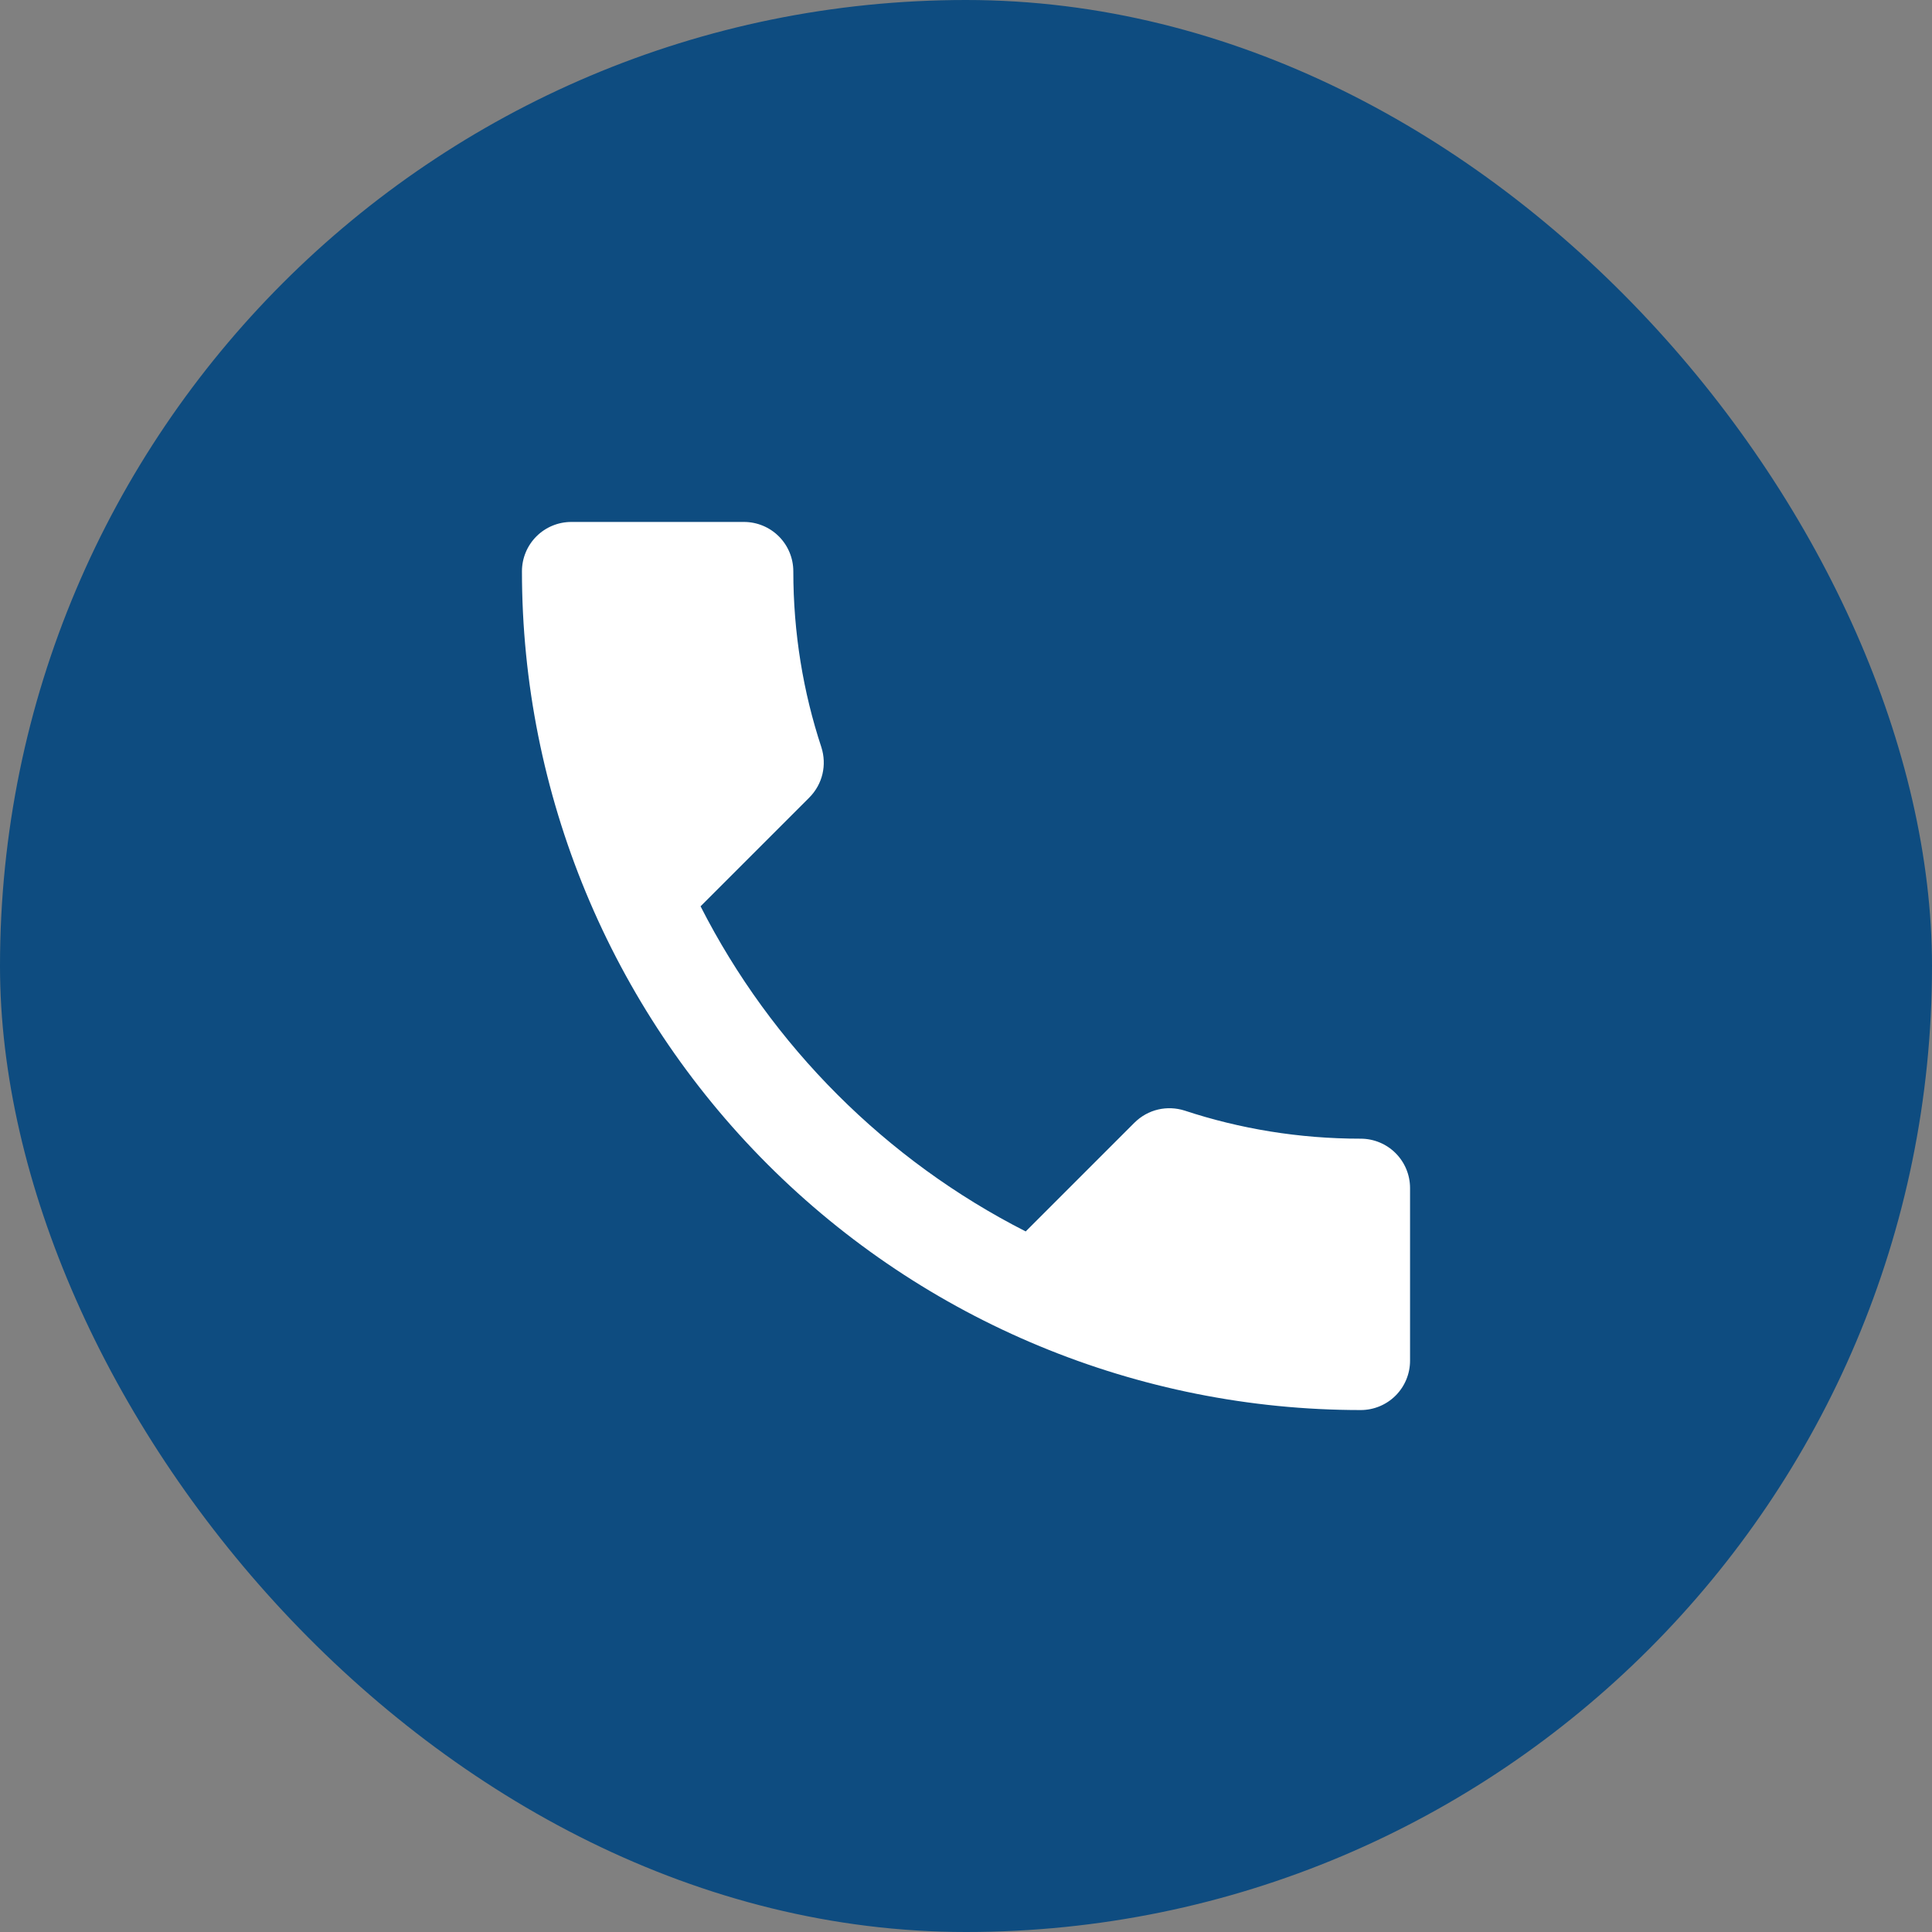
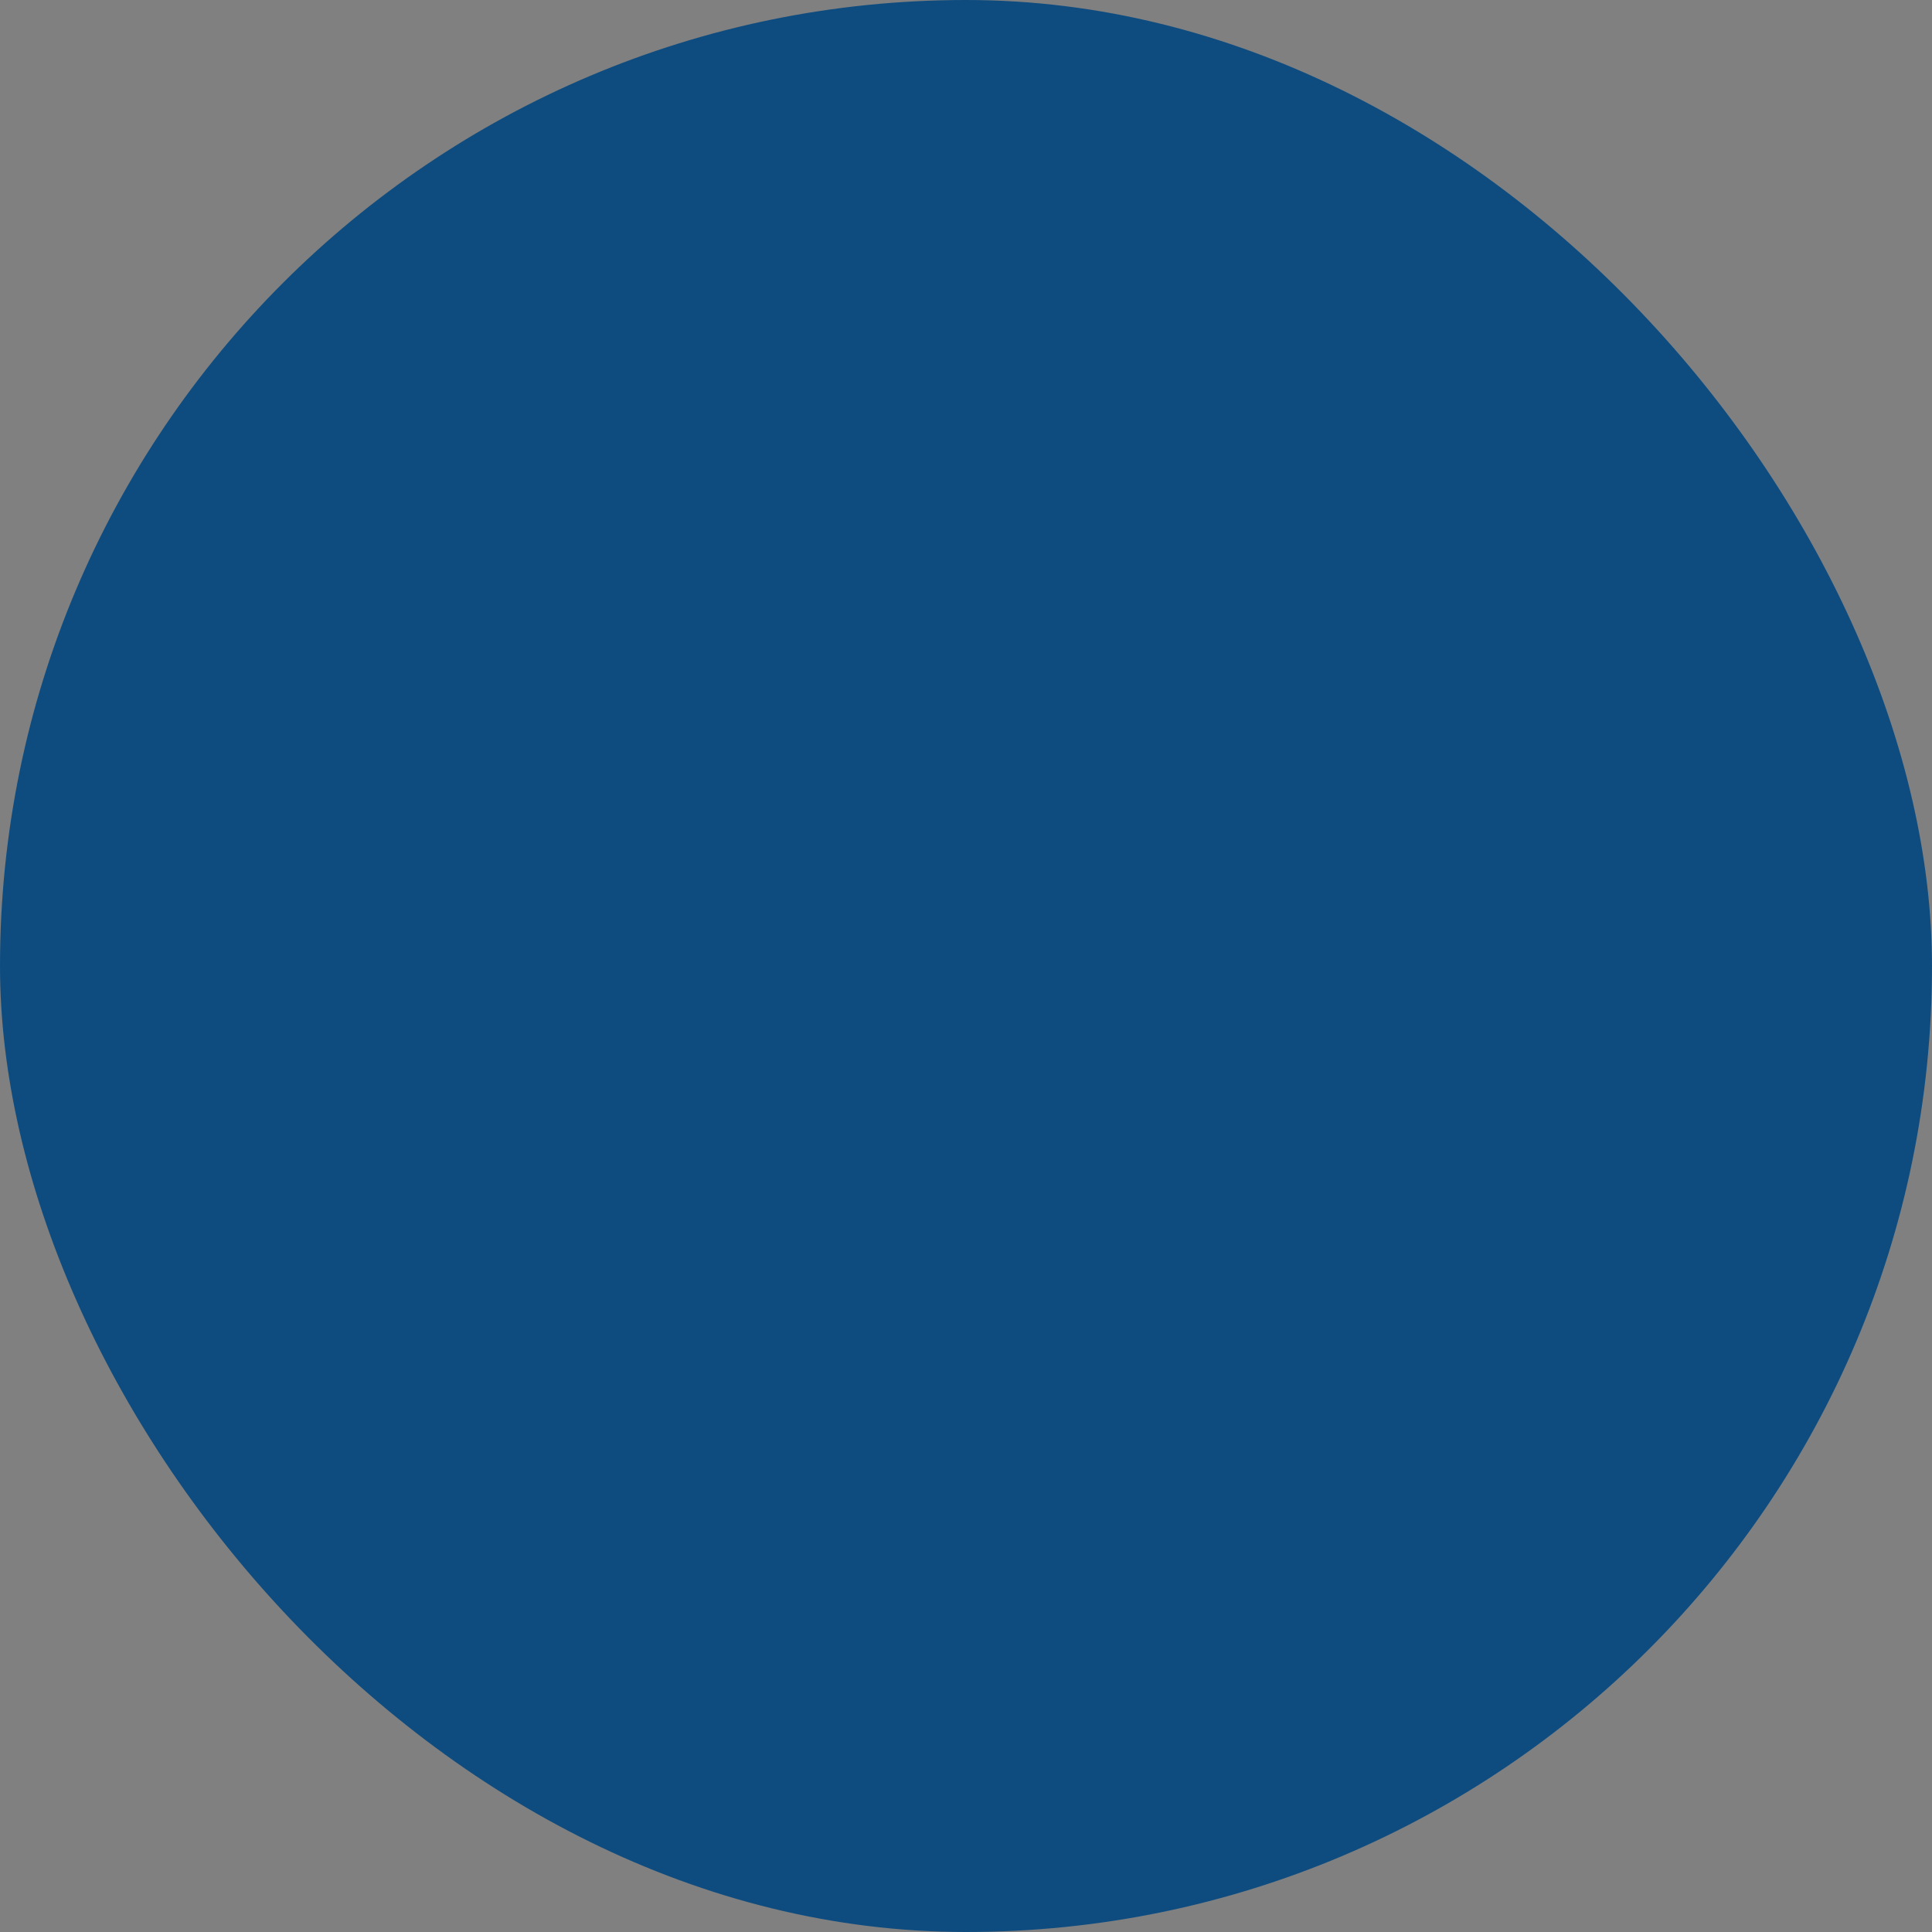
<svg xmlns="http://www.w3.org/2000/svg" width="220" height="220" viewBox="0 0 220 220" fill="none">
  <rect x="0" y="0" width="220" height="220" fill="#808080" stroke="none" />
  <rect width="220" height="220" rx="110" fill="#0E4C80" />
-   <path d="M79.774 103.202C87.864 119.102 100.898 132.136 116.798 140.226L129.158 127.866C130.732 126.293 132.923 125.844 134.889 126.462C141.182 128.54 147.923 129.664 154.946 129.664C156.436 129.664 157.865 130.256 158.919 131.31C159.973 132.363 160.565 133.792 160.565 135.282V154.946C160.565 156.436 159.973 157.865 158.919 158.919C157.865 159.973 156.436 160.565 154.946 160.565C129.615 160.565 105.322 150.502 87.41 132.59C69.498 114.678 59.435 90.385 59.435 65.054C59.435 63.564 60.028 62.135 61.081 61.081C62.135 60.028 63.564 59.435 65.054 59.435H84.718C86.208 59.435 87.637 60.028 88.691 61.081C89.744 62.135 90.336 63.564 90.336 65.054C90.336 72.077 91.46 78.819 93.538 85.111C94.156 87.078 93.707 89.269 92.134 90.842L79.774 103.202Z" fill="white" />
</svg>